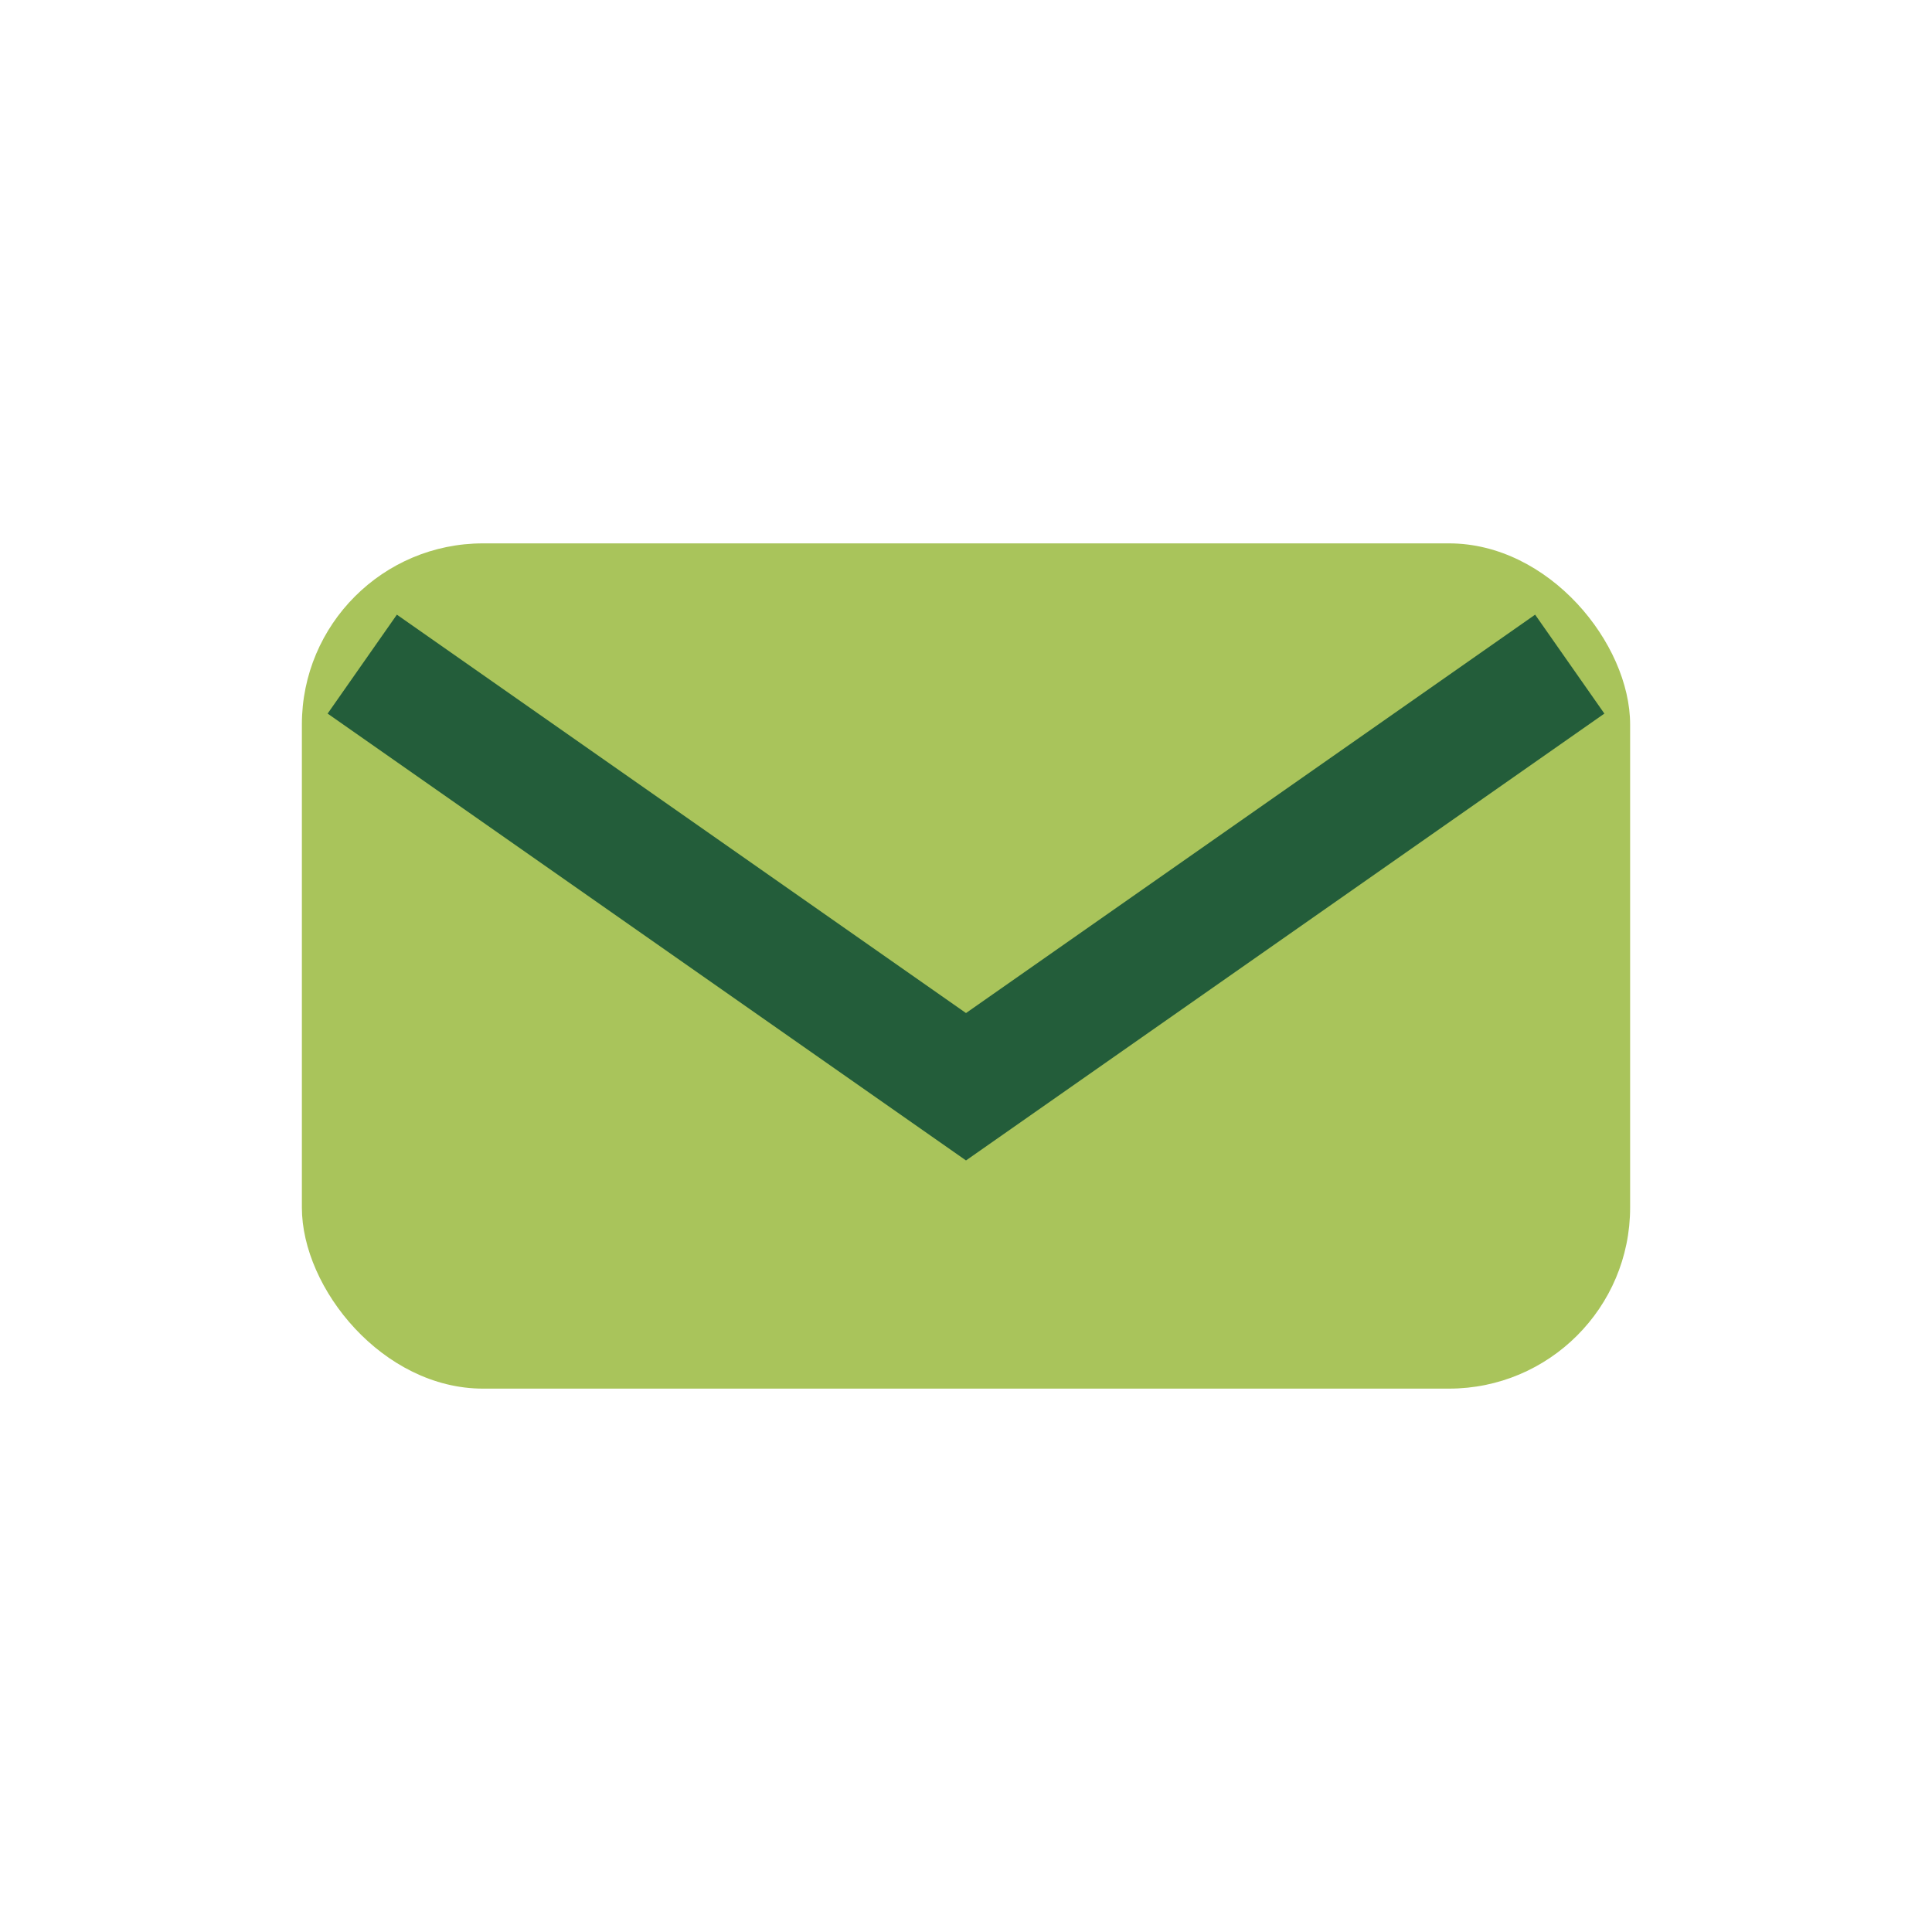
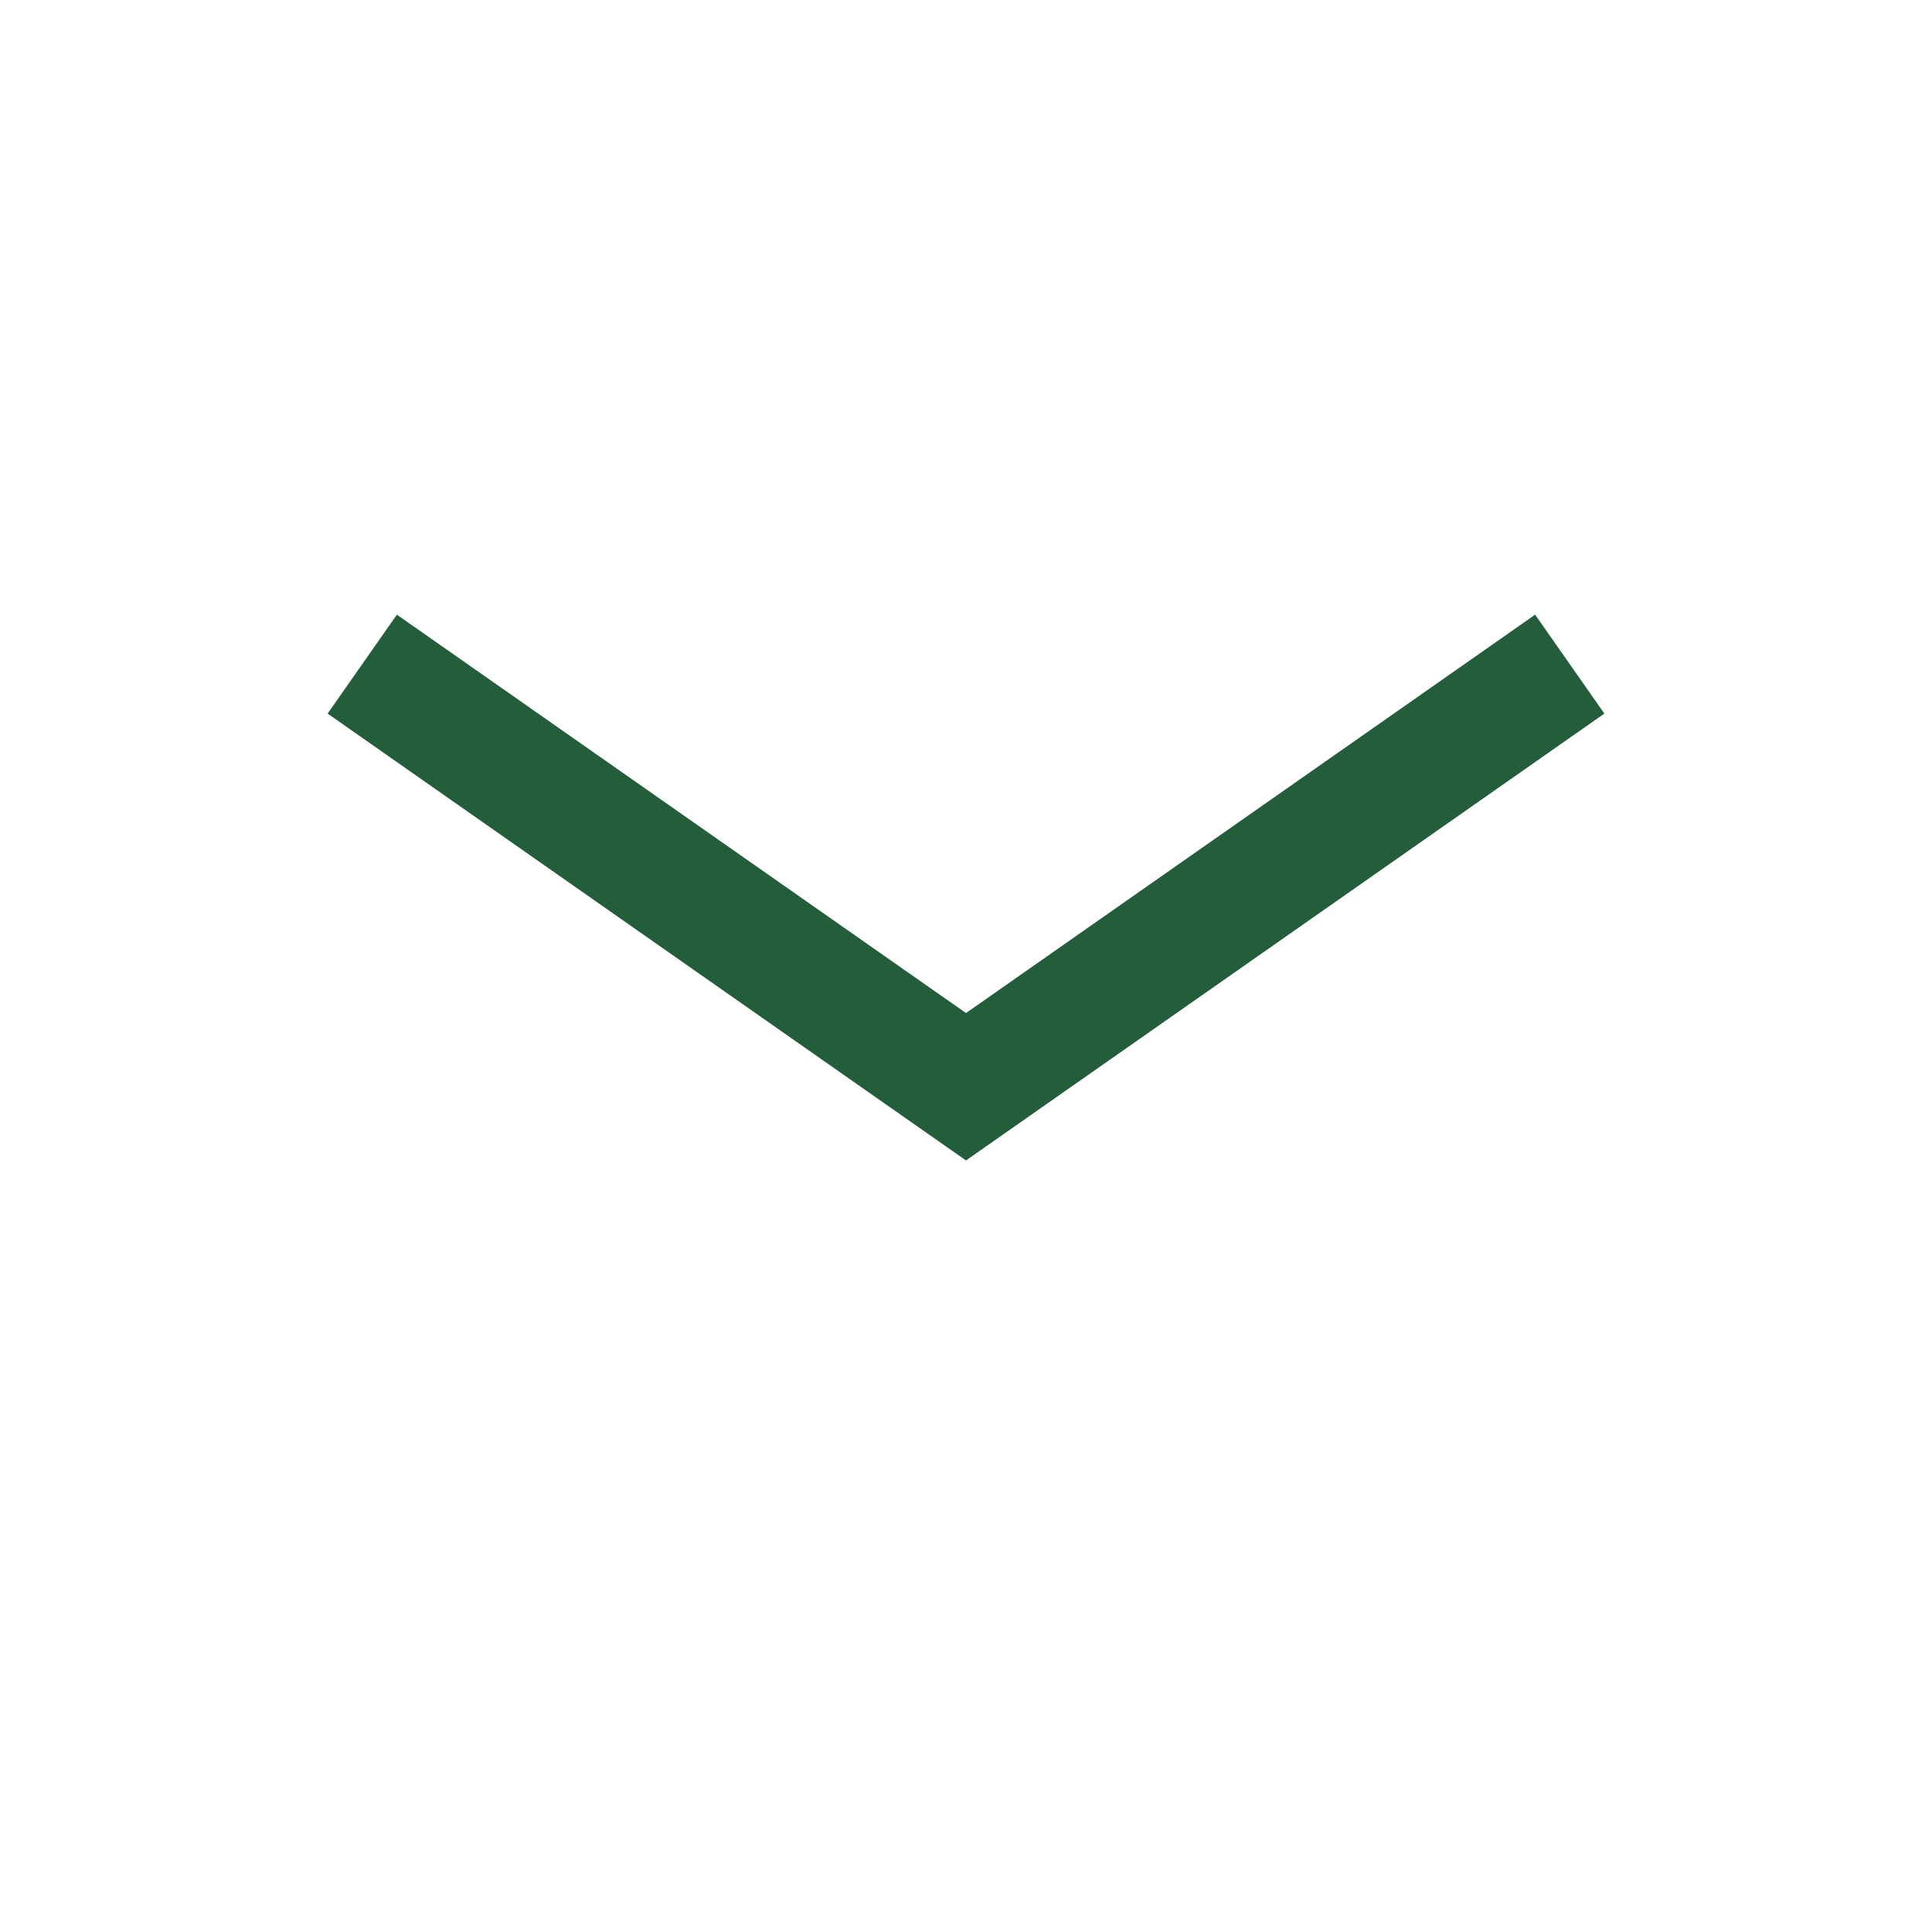
<svg xmlns="http://www.w3.org/2000/svg" width="32" height="32" viewBox="0 0 32 32">
-   <rect x="5" y="9" width="22" height="14" rx="3" fill="#A9C45B" />
  <path d="M6 11l10 7 10-7" fill="none" stroke="#235D3A" stroke-width="2" />
</svg>